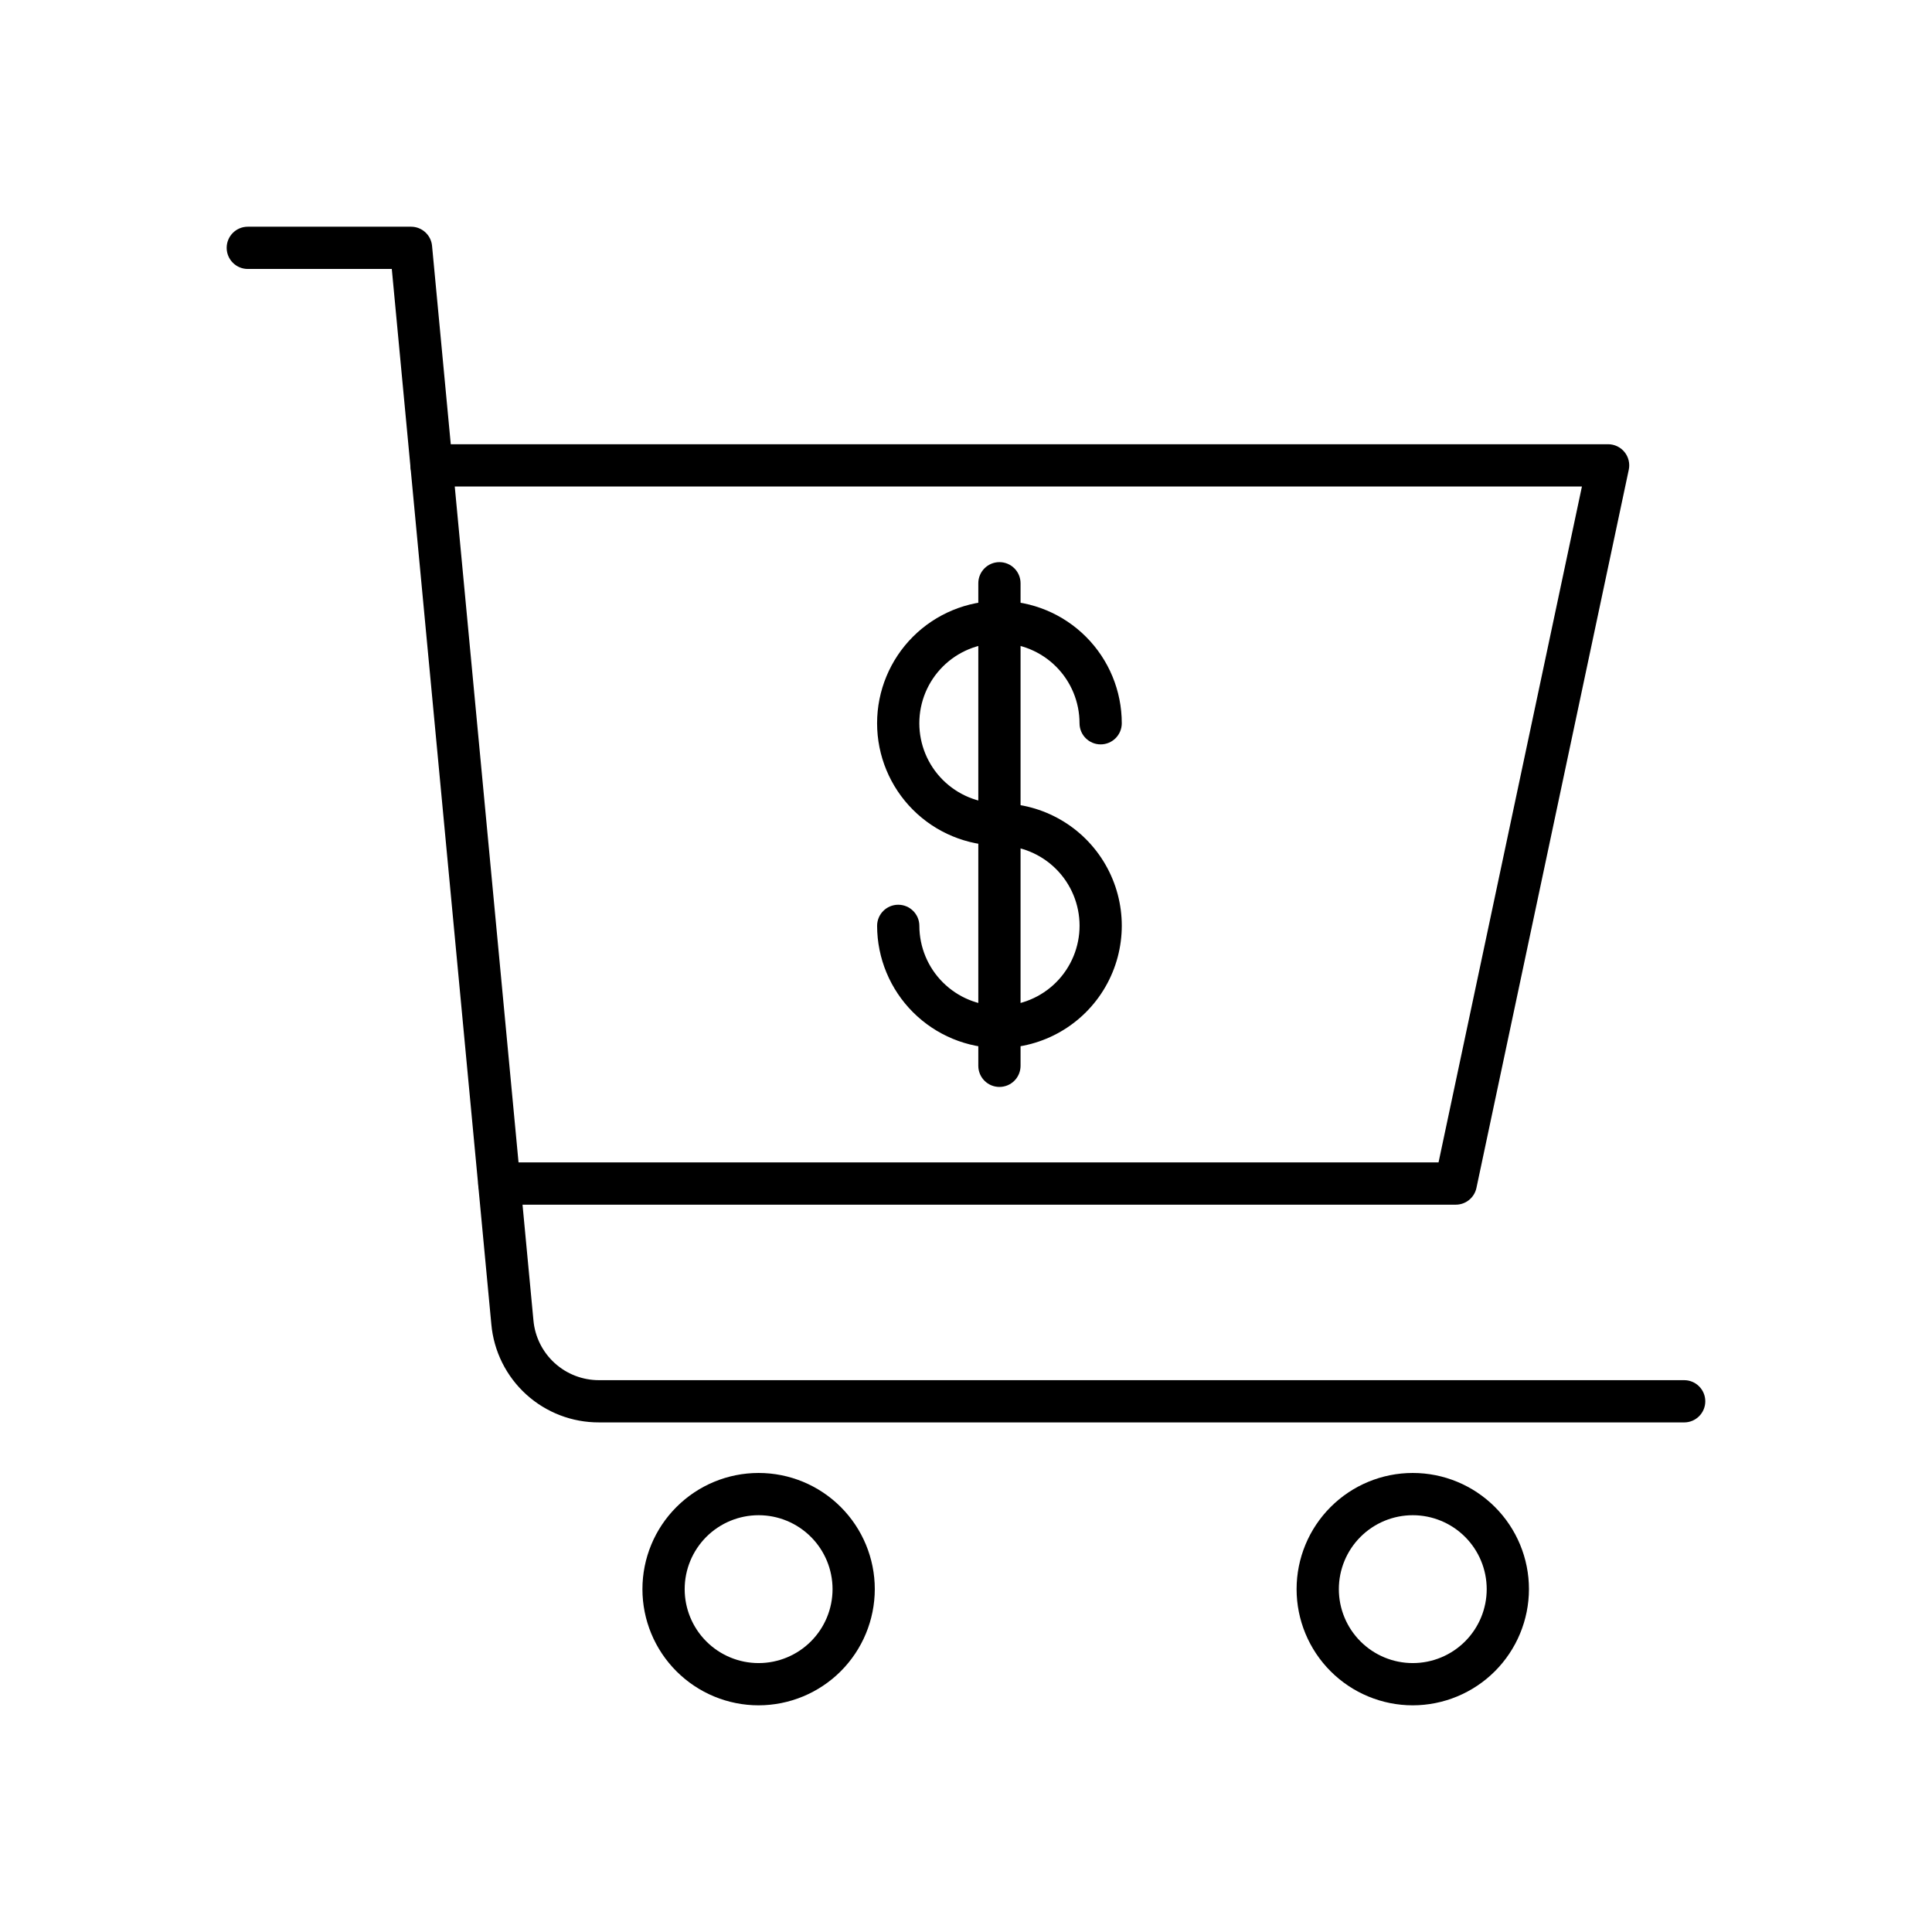
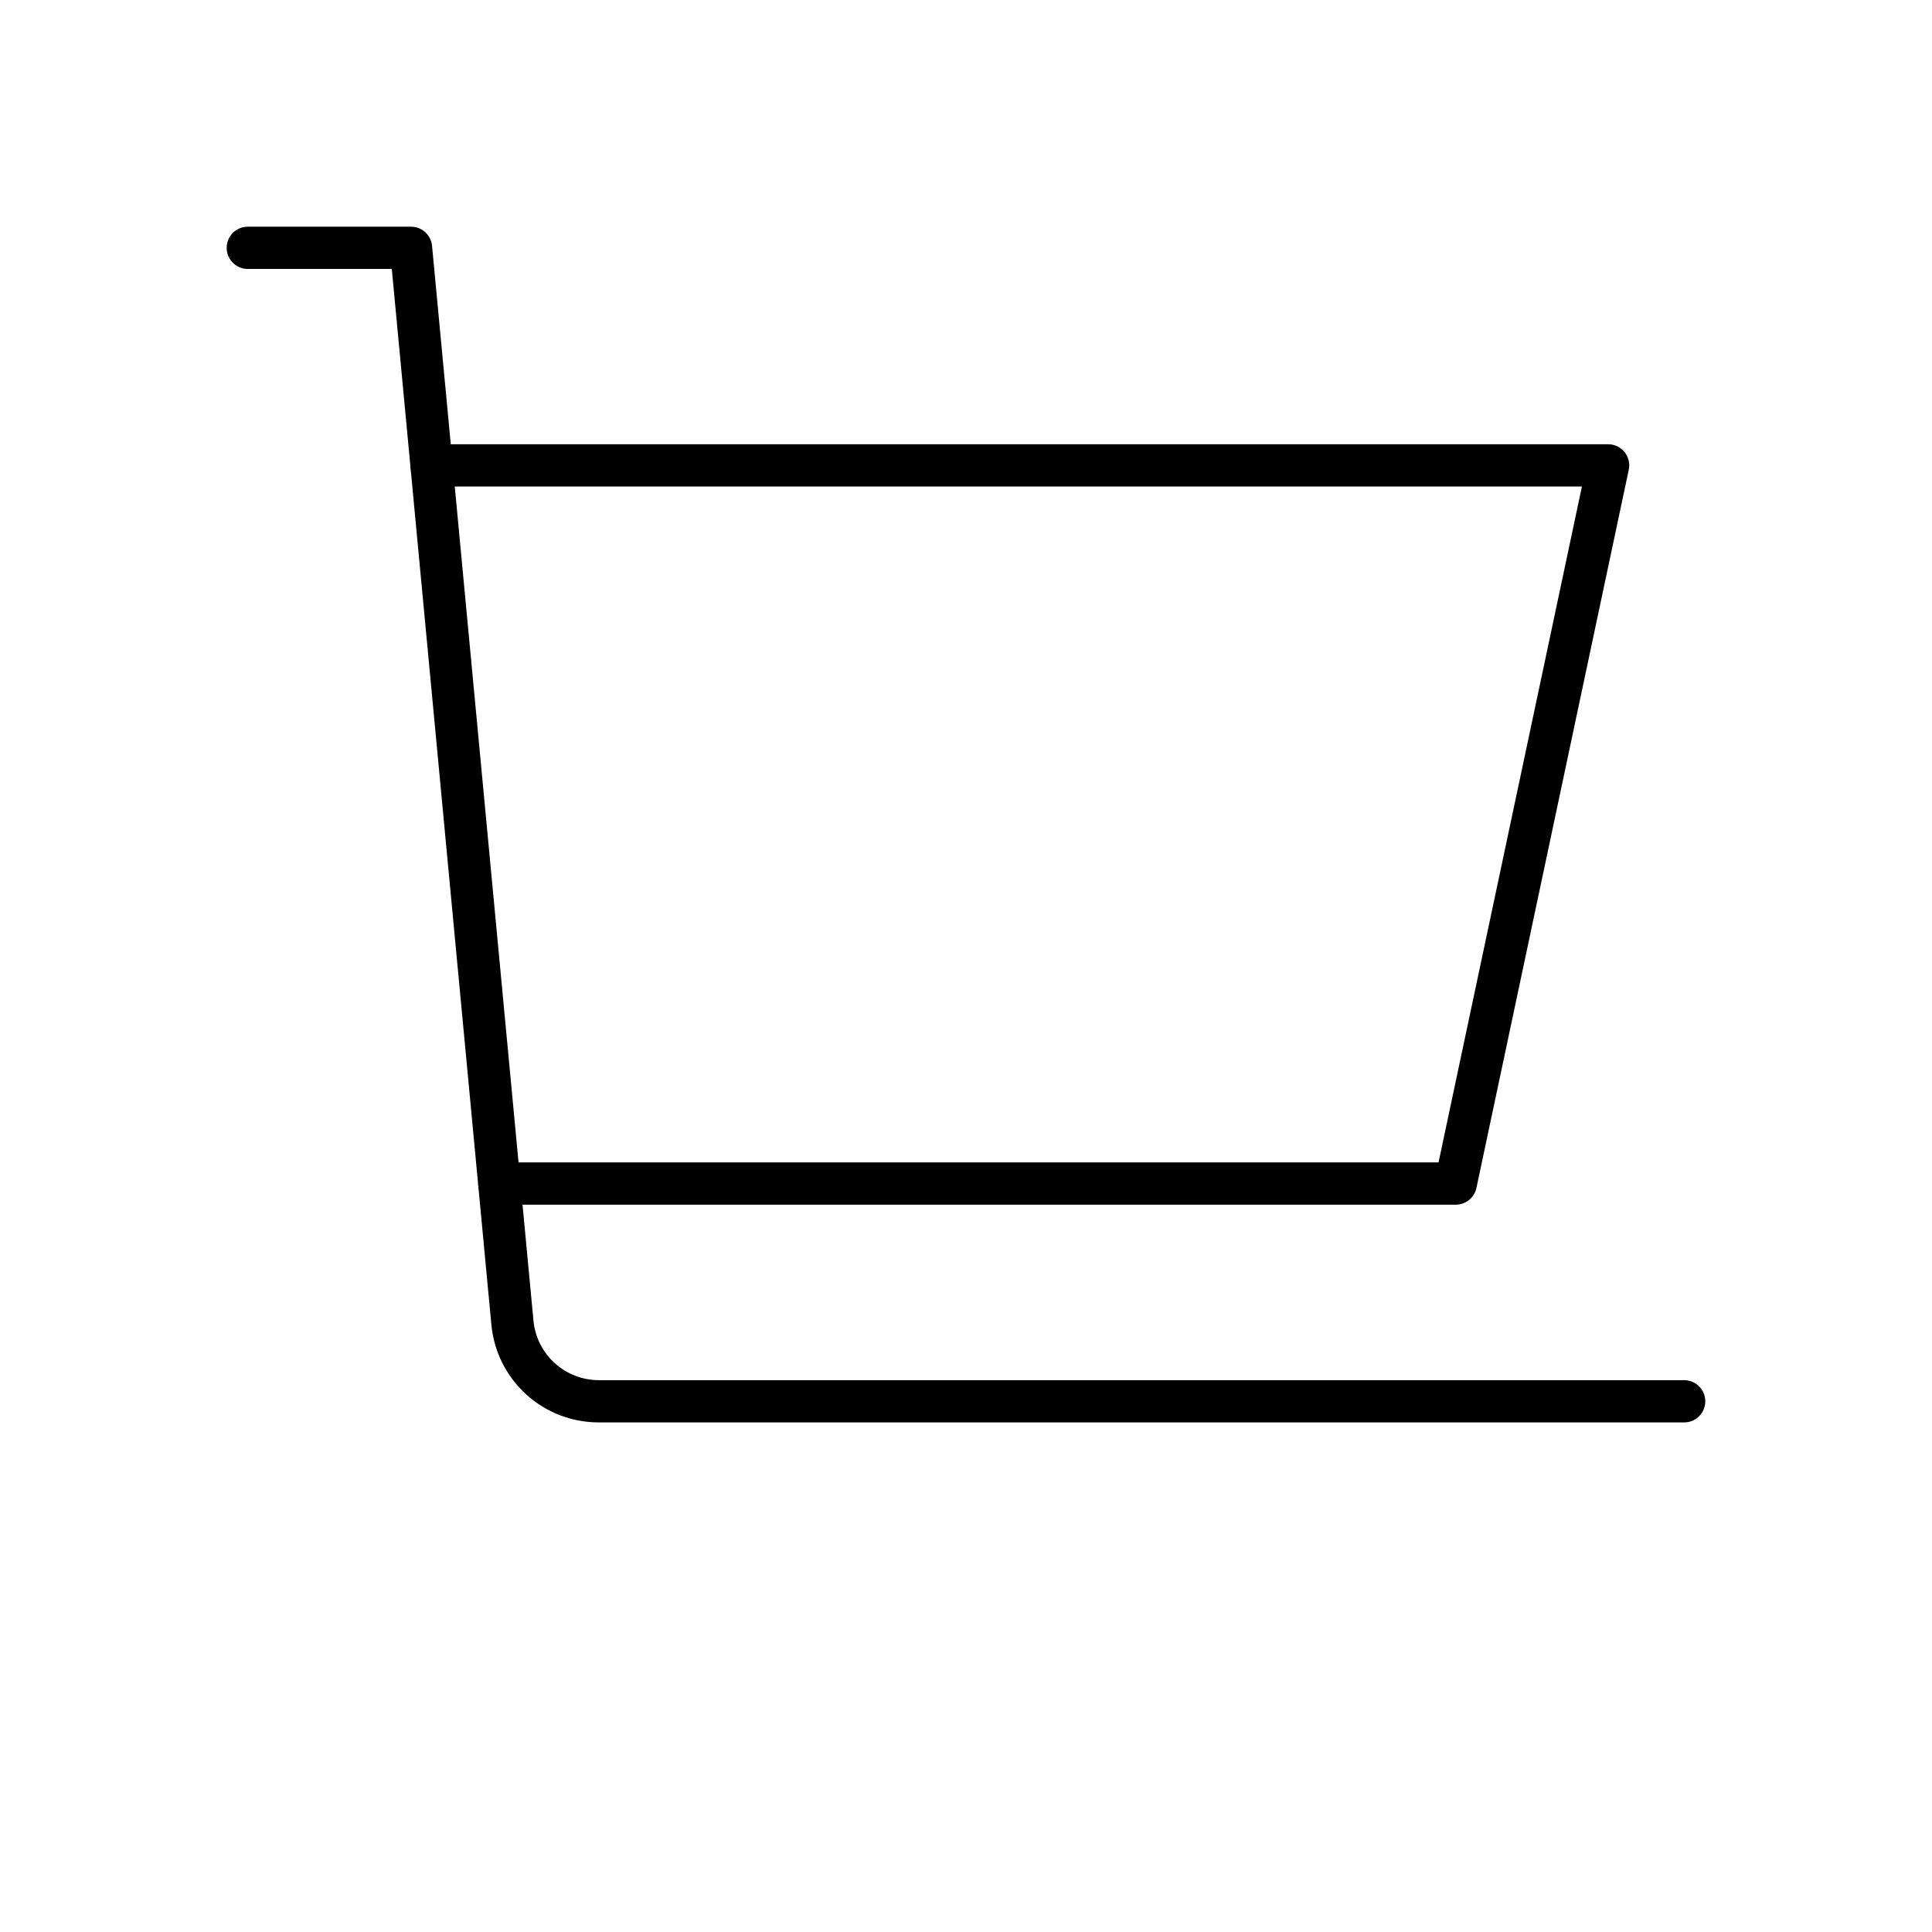
<svg xmlns="http://www.w3.org/2000/svg" fill="#000000" width="800px" height="800px" version="1.1" viewBox="144 144 512 512">
  <g>
    <path d="m590.33 520.95h-287.57c-7.144 0.031-14.043-2.621-19.328-7.43s-8.574-11.426-9.219-18.543l-26.383-279.7h-38.16c-3.094 0-5.598-2.508-5.598-5.598 0-3.094 2.504-5.598 5.598-5.598h43.262-0.004c2.887 0 5.301 2.195 5.57 5.07l26.871 284.78v-0.004c0.395 4.34 2.402 8.371 5.625 11.301 3.219 2.93 7.422 4.547 11.777 4.531h287.55c3.09 0 5.598 2.508 5.598 5.598 0 3.094-2.508 5.598-5.598 5.598z" />
    <path d="m529.77 463.25h-253.43c-3.09 0-5.598-2.504-5.598-5.598 0-3.09 2.508-5.598 5.598-5.598h248.89l38-179.13h-304.86c-3.09 0-5.598-2.504-5.598-5.598 0-3.09 2.508-5.598 5.598-5.598h311.8c1.688 0 3.285 0.762 4.348 2.074s1.477 3.031 1.125 4.684l-40.371 190.33c-0.551 2.598-2.852 4.453-5.508 4.438z" />
-     <path d="m518.4 595.93c-8.164 0-15.996-3.246-21.77-9.02-5.773-5.773-9.02-13.605-9.02-21.77 0-8.168 3.246-15.996 9.02-21.77 5.773-5.777 13.605-9.02 21.77-9.02 8.168 0 15.996 3.242 21.773 9.02 5.773 5.773 9.016 13.602 9.016 21.77-0.012 8.16-3.258 15.988-9.027 21.758-5.773 5.773-13.598 9.02-21.762 9.031zm0-50.383c-5.195 0-10.18 2.066-13.852 5.738-3.676 3.676-5.738 8.66-5.738 13.855 0 5.195 2.062 10.18 5.738 13.852 3.672 3.676 8.656 5.742 13.852 5.742 5.195 0 10.18-2.066 13.855-5.742 3.672-3.672 5.738-8.656 5.738-13.852 0-5.195-2.066-10.18-5.738-13.855-3.676-3.672-8.66-5.738-13.855-5.738z" />
-     <path d="m345.04 595.93c-8.168 0-15.996-3.246-21.77-9.02-5.777-5.773-9.02-13.605-9.02-21.77 0-8.168 3.242-15.996 9.02-21.77 5.773-5.777 13.602-9.02 21.77-9.02 8.164 0 15.996 3.242 21.77 9.02 5.773 5.773 9.02 13.602 9.02 21.77-0.012 8.164-3.258 15.988-9.027 21.762-5.773 5.769-13.598 9.016-21.762 9.027zm0-50.383c-5.195 0-10.18 2.066-13.855 5.738-3.672 3.676-5.738 8.66-5.738 13.855 0 5.195 2.066 10.18 5.738 13.852 3.676 3.676 8.66 5.742 13.855 5.742 5.195 0 10.18-2.066 13.852-5.742 3.676-3.672 5.742-8.656 5.742-13.852 0-5.195-2.066-10.18-5.742-13.855-3.672-3.672-8.656-5.738-13.852-5.738z" />
-     <path d="m408.86 368.09c-8.598 0-16.848-3.414-22.926-9.496-6.082-6.082-9.496-14.328-9.496-22.93 0-8.598 3.418-16.844 9.496-22.926 6.082-6.078 14.332-9.496 22.93-9.492 8.602 0 16.848 3.418 22.926 9.5 6.082 6.078 9.496 14.328 9.492 22.926 0 3.094-2.504 5.598-5.598 5.598-3.09 0-5.598-2.504-5.598-5.598 0.004-5.629-2.234-11.027-6.211-15.012-3.981-3.981-9.383-6.219-15.012-6.219-5.629 0-11.031 2.234-15.012 6.215-3.981 3.981-6.219 9.379-6.219 15.008 0 5.633 2.234 11.031 6.215 15.012 3.984 3.981 9.383 6.219 15.012 6.219 3.094 0 5.598 2.508 5.598 5.598 0 3.094-2.504 5.598-5.598 5.598z" />
-     <path d="m408.86 421.76c-8.59-0.012-16.824-3.43-22.898-9.5-6.078-6.074-9.5-14.305-9.52-22.895 0-3.094 2.508-5.598 5.598-5.598 3.094 0 5.598 2.504 5.598 5.598 0.012 5.625 2.258 11.02 6.246 14.992 3.984 3.973 9.387 6.199 15.016 6.188 5.625-0.008 11.02-2.25 14.996-6.234 3.973-3.984 6.203-9.383 6.199-15.008-0.008-5.629-2.246-11.023-6.227-15-3.981-3.977-9.379-6.211-15.008-6.211-3.09 0-5.598-2.504-5.598-5.598 0-3.09 2.508-5.598 5.598-5.598 11.586 0 22.289 6.18 28.078 16.211 5.793 10.031 5.793 22.391 0 32.422-5.789 10.035-16.492 16.215-28.078 16.215z" />
-     <path d="m408.86 432.05c-3.09 0-5.598-2.504-5.598-5.598v-127.88c0-3.09 2.508-5.598 5.598-5.598 3.094 0 5.598 2.508 5.598 5.598v127.88c0 1.484-0.59 2.91-1.641 3.961-1.047 1.047-2.473 1.637-3.957 1.637z" />
  </g>
</svg>